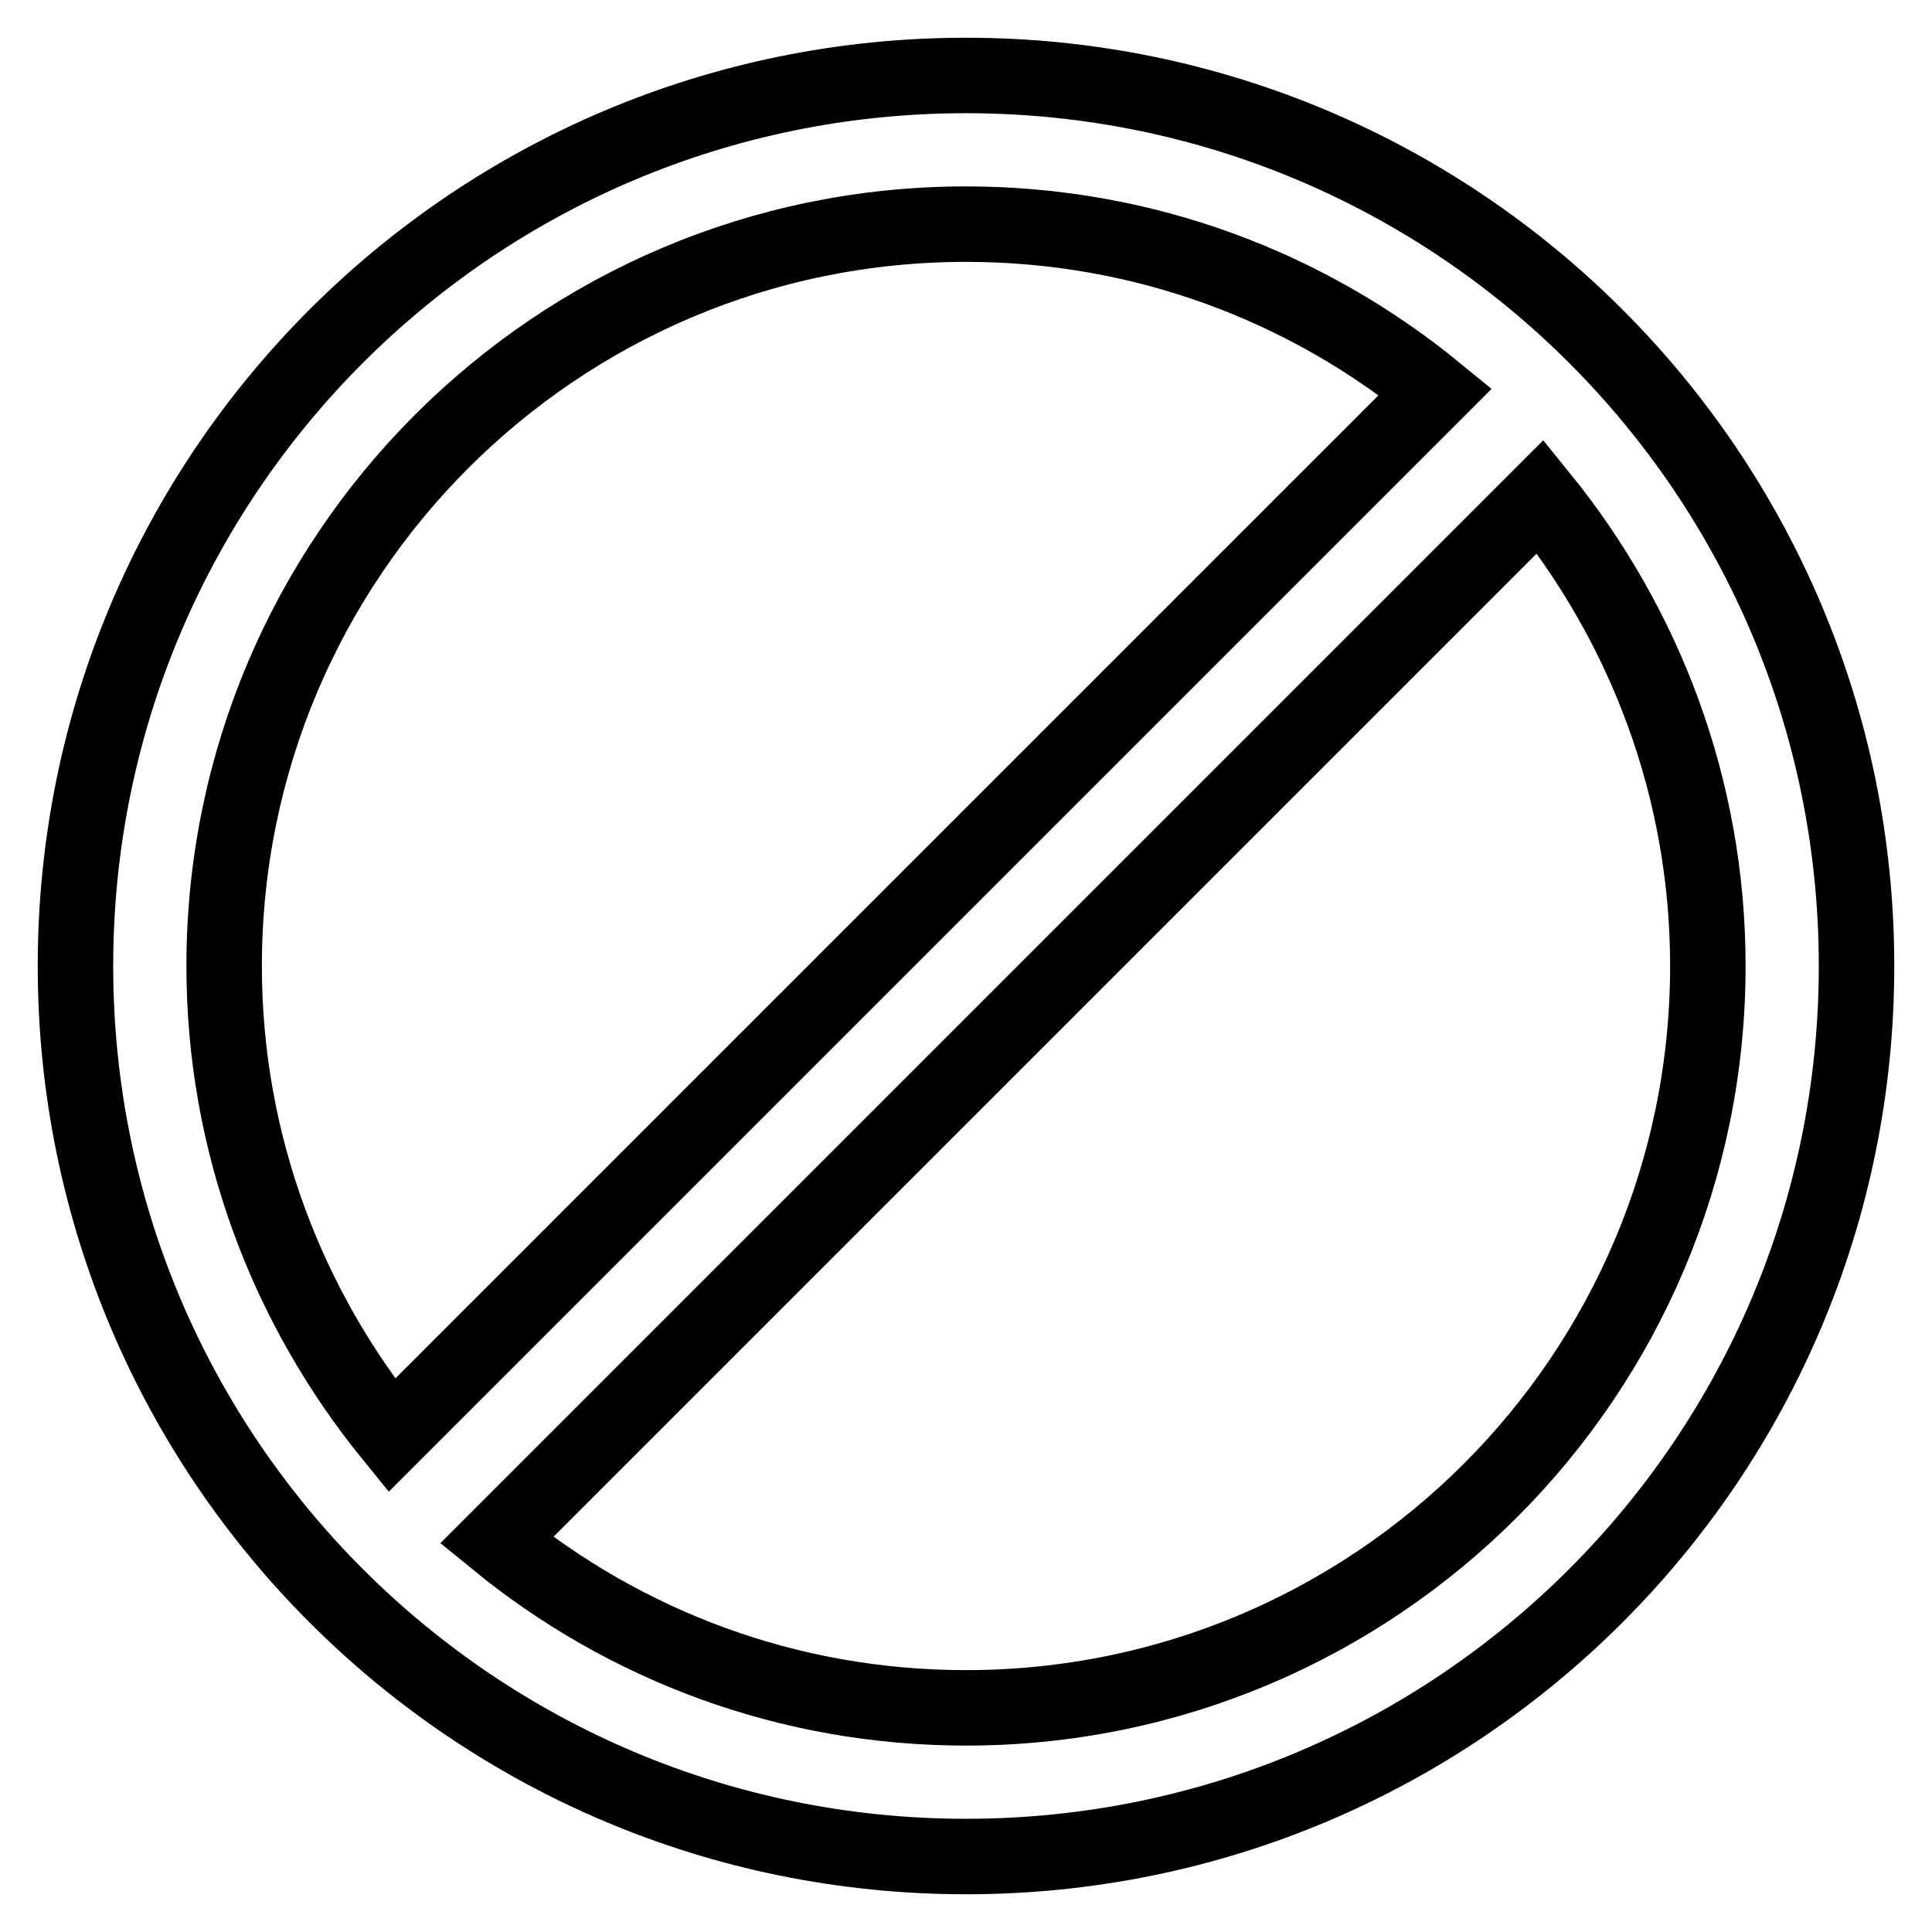
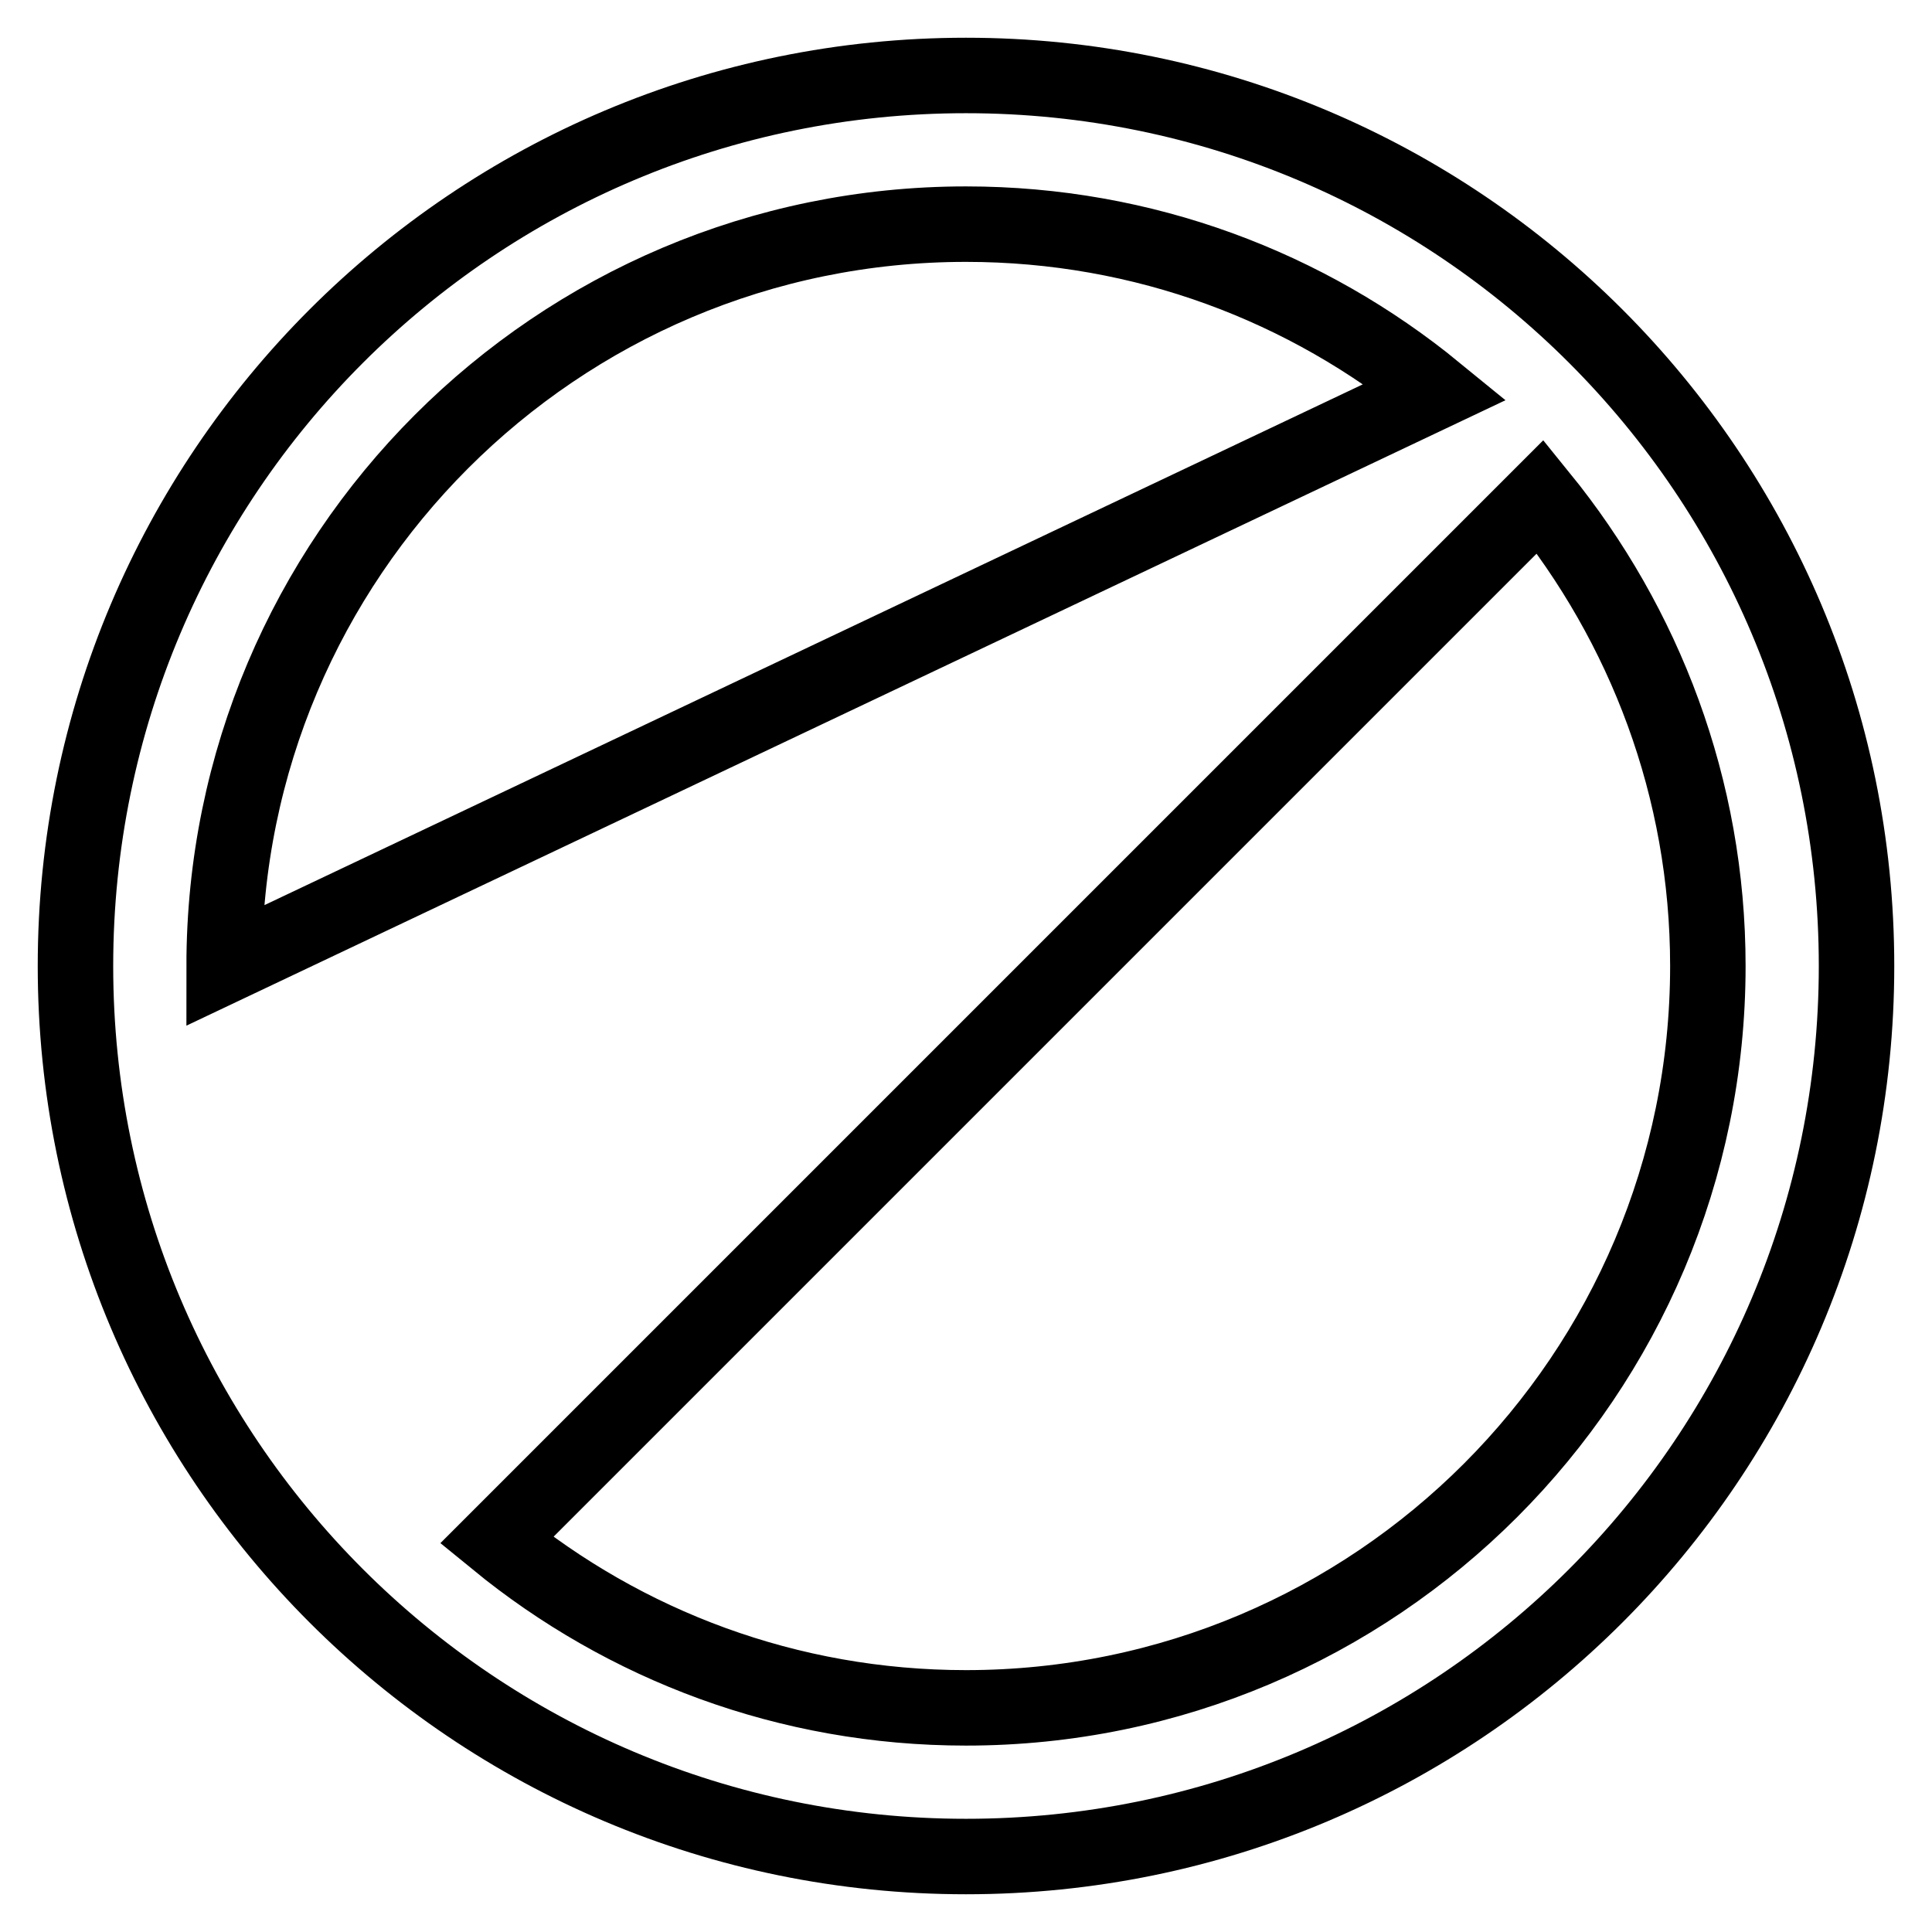
<svg xmlns="http://www.w3.org/2000/svg" version="1.1" x="0px" y="0px" viewBox="0 0 256 256" enable-background="new 0 0 256 256" xml:space="preserve">
  <g>
-     <path stroke-width="10" fill-opacity="0" stroke="#000000" d="M128,10c65.2,0,118,52.8,118,118s-52.8,118-118,118S10,193.2,10,128S62.8,10,128,10 M128,29.7 c-54.3,0-98.3,44.1-98.3,98.3c0,23.6,8.4,45.2,22.2,62.2L190.2,51.9C173.2,38,151.6,29.7,128,29.7 M128,226.3 c54.3,0,98.3-44.1,98.3-98.3c0-23.6-8.4-45.2-22.2-62.2L65.8,204.1C82.8,218,104.4,226.3,128,226.3z" />
+     <path stroke-width="10" fill-opacity="0" stroke="#000000" d="M128,10c65.2,0,118,52.8,118,118s-52.8,118-118,118S10,193.2,10,128S62.8,10,128,10 M128,29.7 c-54.3,0-98.3,44.1-98.3,98.3L190.2,51.9C173.2,38,151.6,29.7,128,29.7 M128,226.3 c54.3,0,98.3-44.1,98.3-98.3c0-23.6-8.4-45.2-22.2-62.2L65.8,204.1C82.8,218,104.4,226.3,128,226.3z" />
  </g>
</svg>